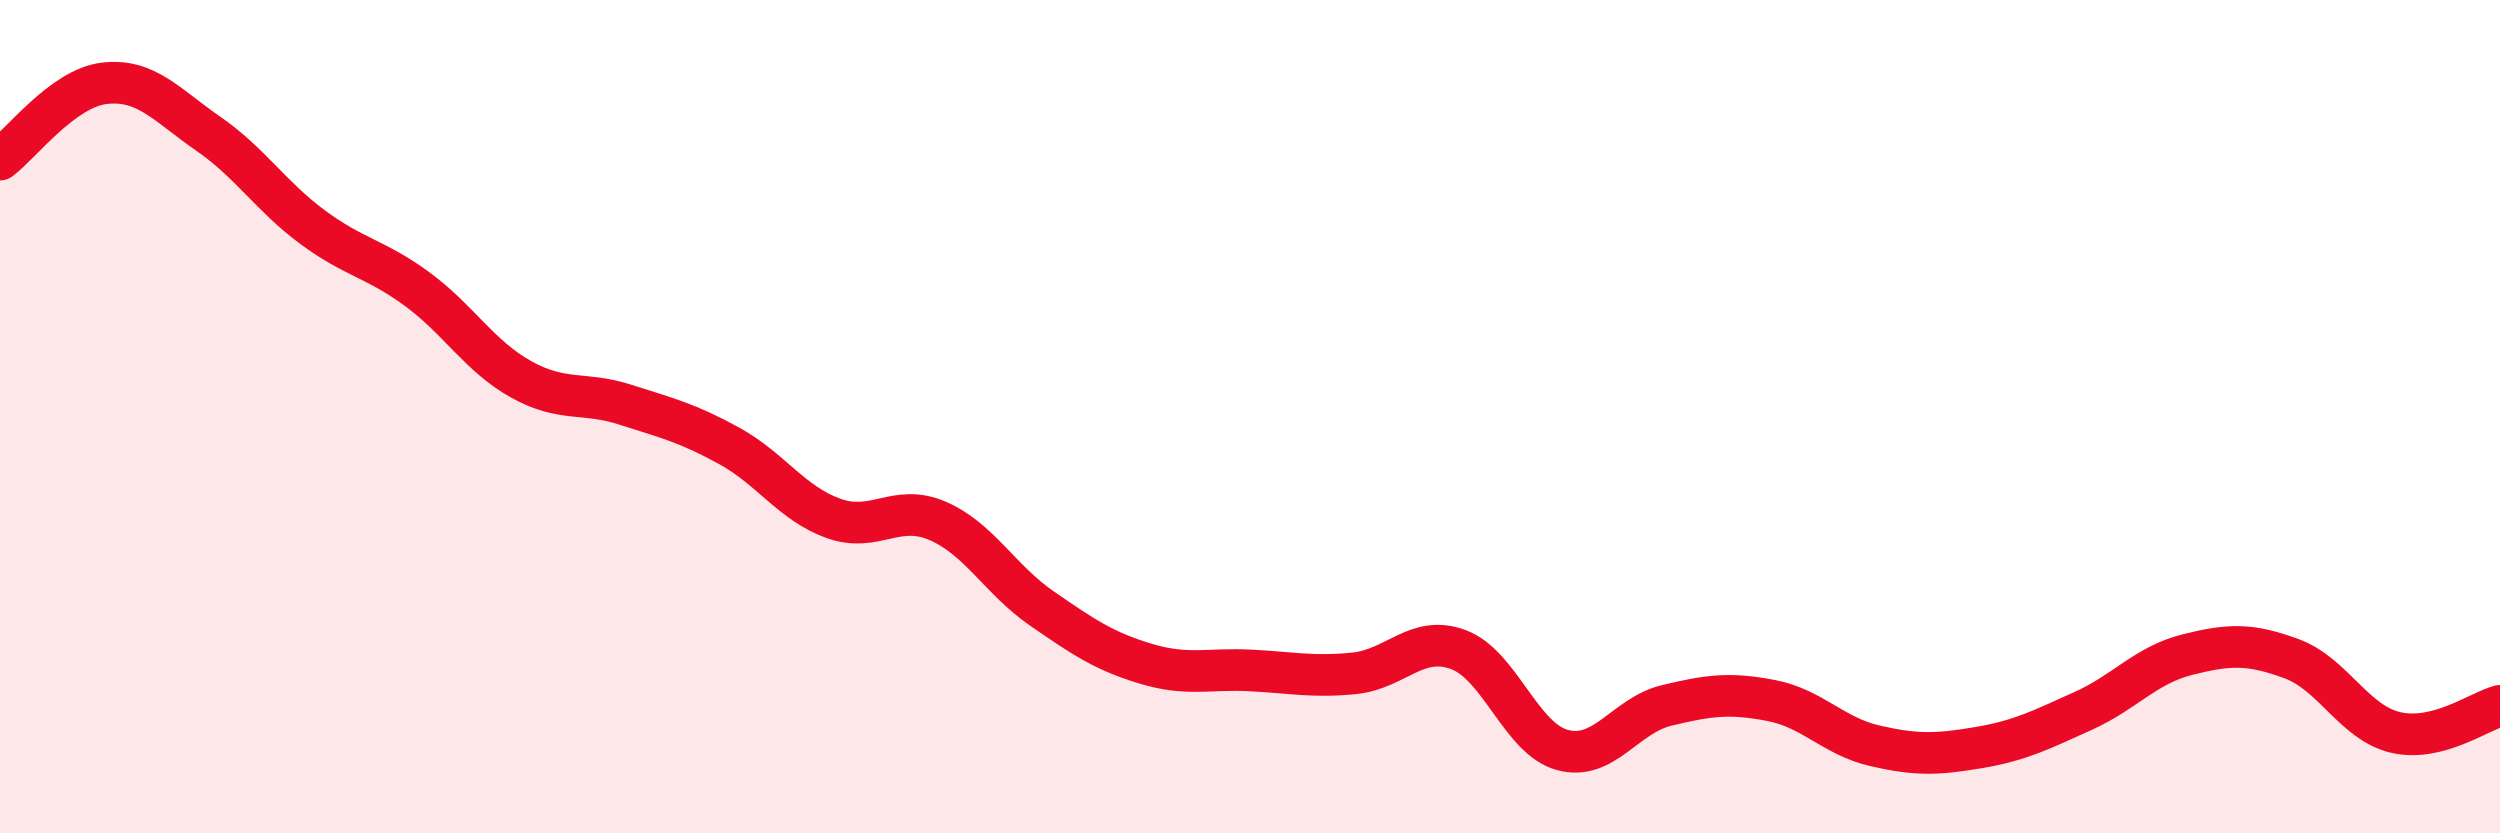
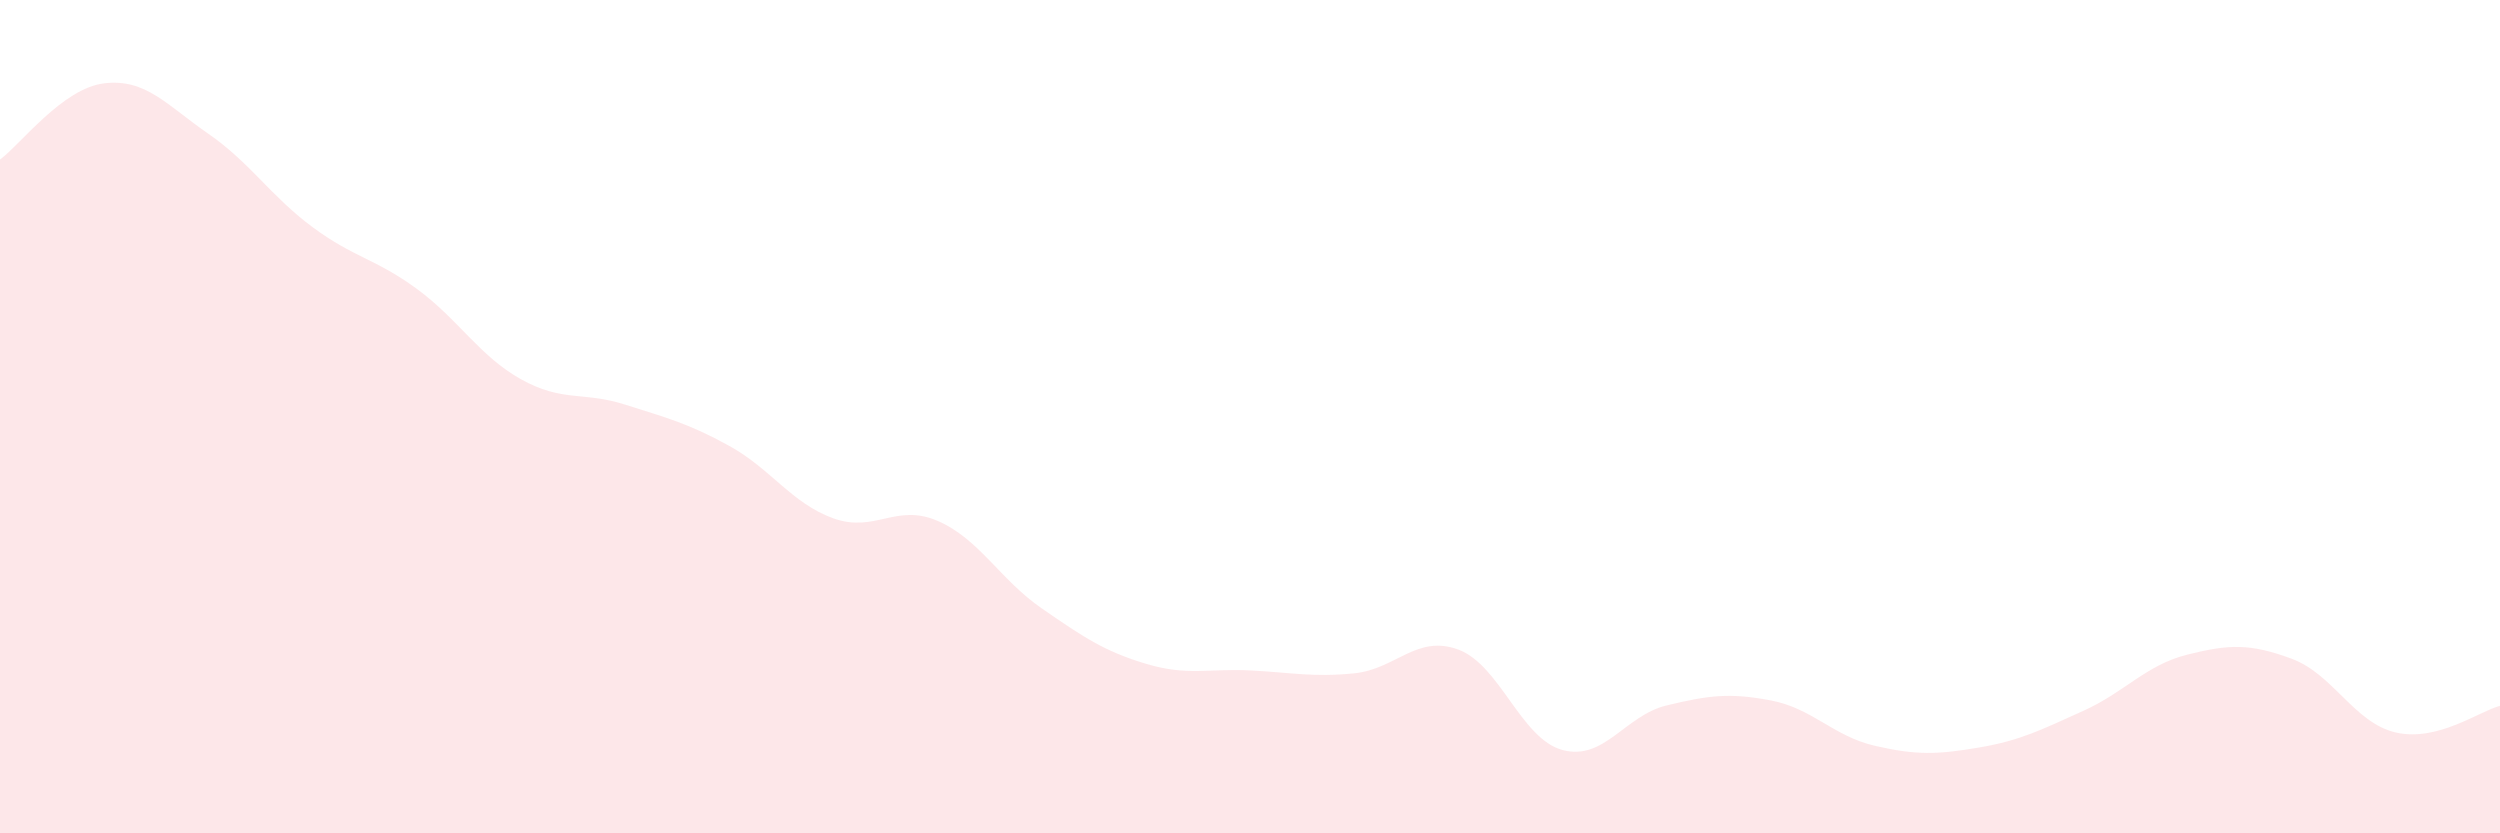
<svg xmlns="http://www.w3.org/2000/svg" width="60" height="20" viewBox="0 0 60 20">
  <path d="M 0,3.83 C 0.5,3.46 1.5,2.12 2.5,2 C 3.5,1.88 4,2.52 5,3.21 C 6,3.9 6.5,4.71 7.5,5.45 C 8.5,6.19 9,6.2 10,6.93 C 11,7.66 11.5,8.54 12.5,9.1 C 13.5,9.66 14,9.39 15,9.71 C 16,10.03 16.5,10.15 17.5,10.7 C 18.5,11.25 19,12.08 20,12.44 C 21,12.8 21.5,12.07 22.5,12.5 C 23.5,12.93 24,13.91 25,14.6 C 26,15.29 26.5,15.63 27.5,15.93 C 28.5,16.23 29,16.04 30,16.09 C 31,16.14 31.5,16.26 32.5,16.16 C 33.5,16.06 34,15.22 35,15.59 C 36,15.96 36.5,17.73 37.5,18 C 38.5,18.27 39,17.17 40,16.93 C 41,16.69 41.5,16.62 42.5,16.81 C 43.5,17 44,17.67 45,17.9 C 46,18.13 46.5,18.11 47.5,17.94 C 48.5,17.77 49,17.51 50,17.06 C 51,16.61 51.5,15.96 52.5,15.71 C 53.5,15.46 54,15.44 55,15.81 C 56,16.18 56.5,17.35 57.5,17.58 C 58.5,17.81 59.5,17.07 60,16.94L60 20L0 20Z" fill="#EB0A25" opacity="0.1" stroke-linecap="round" stroke-linejoin="round" />
-   <path d="M 0,3.83 C 0.5,3.46 1.5,2.12 2.5,2 C 3.5,1.88 4,2.52 5,3.21 C 6,3.9 6.5,4.71 7.5,5.45 C 8.5,6.19 9,6.2 10,6.93 C 11,7.66 11.5,8.54 12.5,9.1 C 13.5,9.66 14,9.39 15,9.71 C 16,10.03 16.5,10.15 17.5,10.7 C 18.5,11.25 19,12.08 20,12.44 C 21,12.8 21.5,12.07 22.5,12.5 C 23.5,12.93 24,13.91 25,14.6 C 26,15.29 26.5,15.63 27.5,15.93 C 28.5,16.23 29,16.04 30,16.09 C 31,16.14 31.5,16.26 32.5,16.16 C 33.5,16.06 34,15.22 35,15.59 C 36,15.96 36.5,17.73 37.5,18 C 38.5,18.27 39,17.17 40,16.93 C 41,16.69 41.5,16.62 42.5,16.81 C 43.5,17 44,17.67 45,17.9 C 46,18.13 46.5,18.11 47.5,17.94 C 48.5,17.77 49,17.51 50,17.06 C 51,16.61 51.5,15.96 52.5,15.71 C 53.5,15.46 54,15.44 55,15.81 C 56,16.18 56.5,17.35 57.5,17.58 C 58.5,17.81 59.5,17.07 60,16.94" stroke="#EB0A25" stroke-width="1" fill="none" stroke-linecap="round" stroke-linejoin="round" />
</svg>